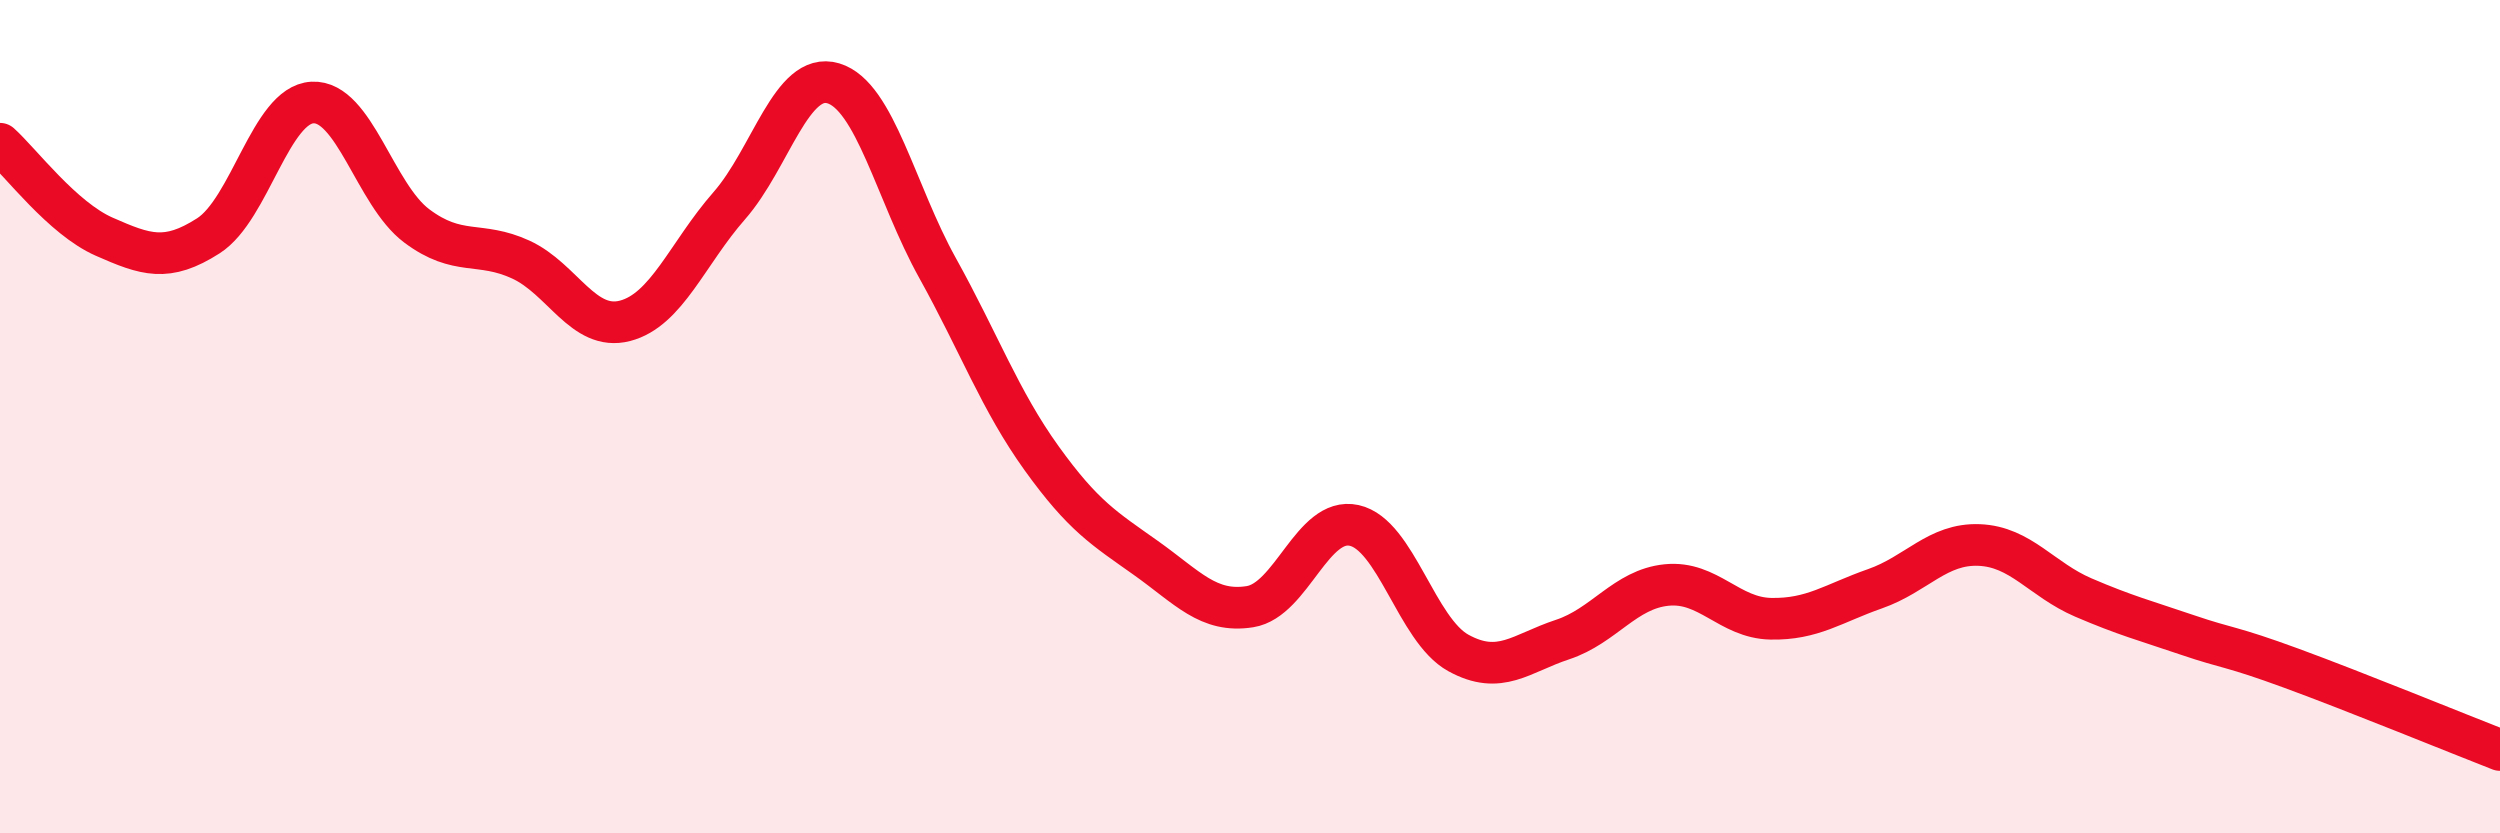
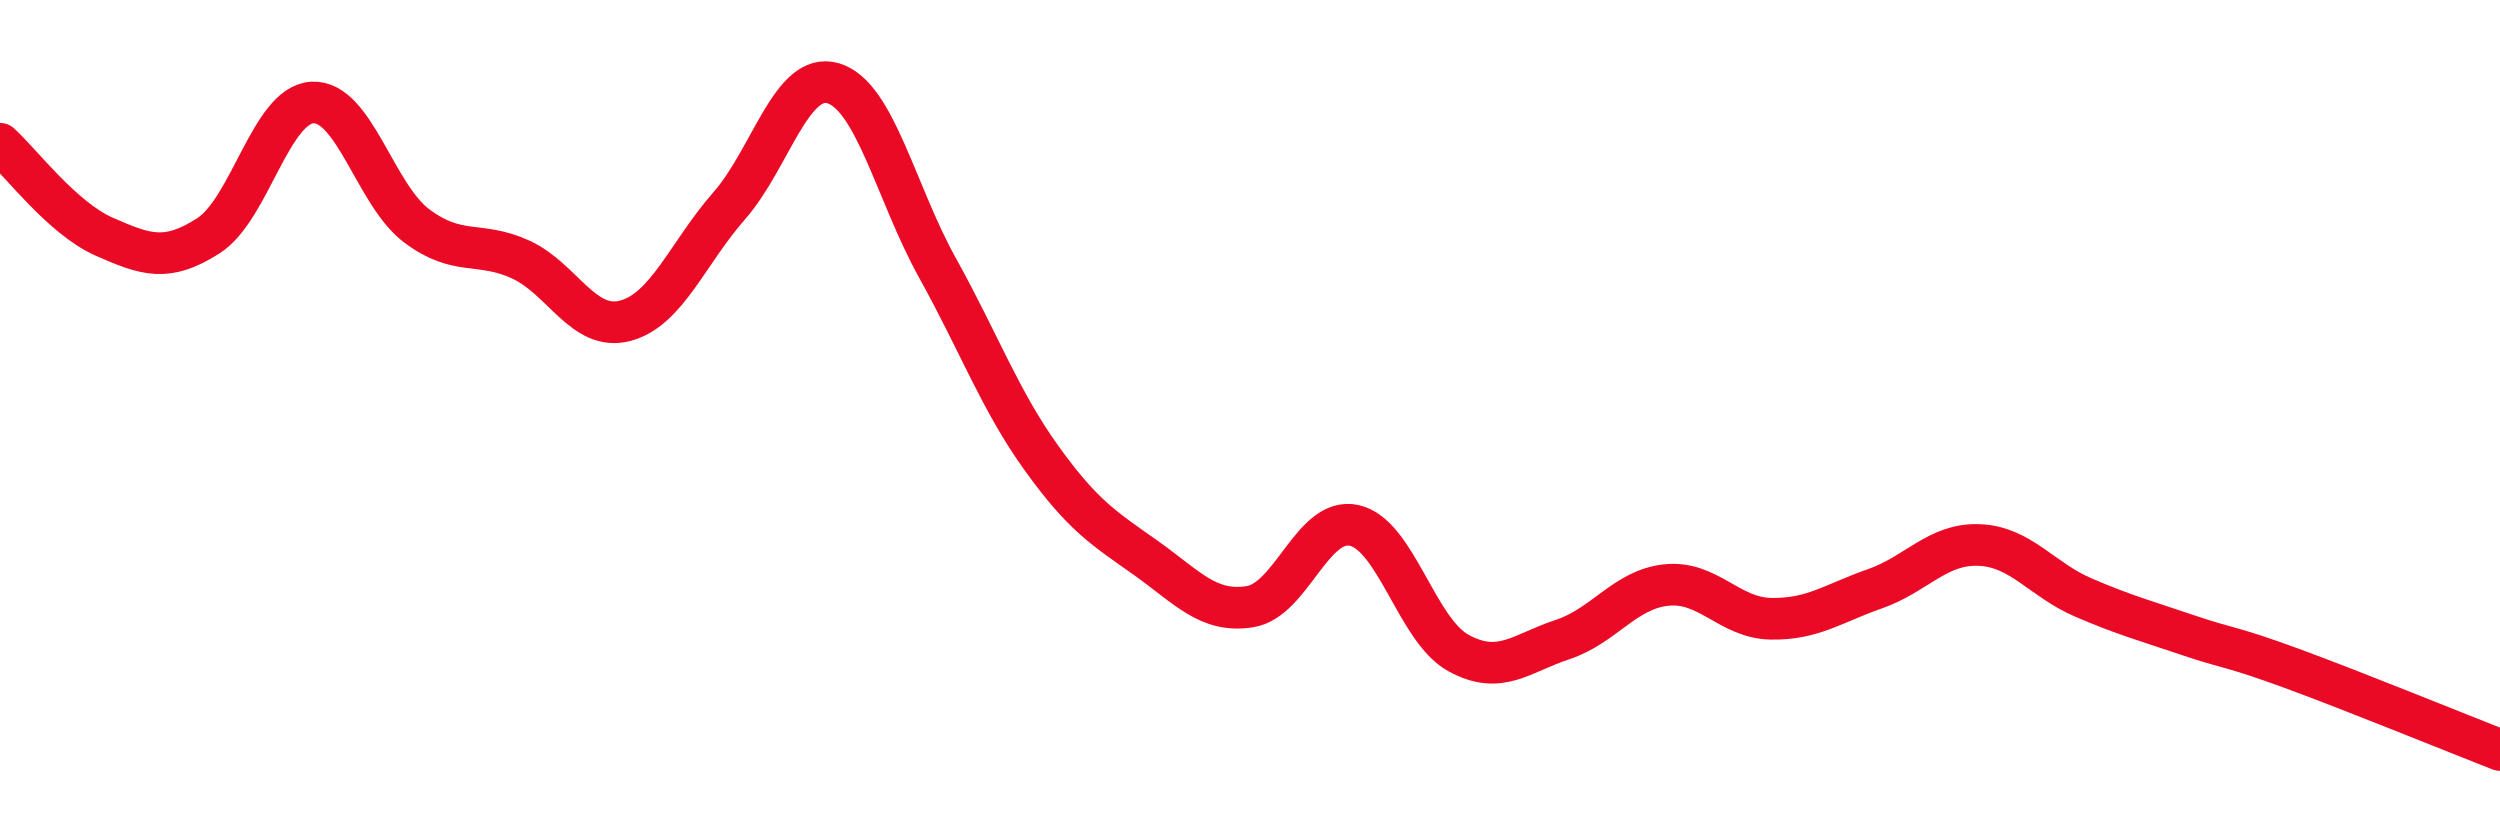
<svg xmlns="http://www.w3.org/2000/svg" width="60" height="20" viewBox="0 0 60 20">
-   <path d="M 0,3.45 C 0.5,3.9 1.5,5.24 2.5,5.68 C 3.5,6.12 4,6.3 5,5.66 C 6,5.02 6.5,2.51 7.5,2.46 C 8.5,2.41 9,4.67 10,5.42 C 11,6.17 11.5,5.77 12.5,6.23 C 13.5,6.69 14,7.96 15,7.7 C 16,7.44 16.5,6.08 17.5,4.94 C 18.5,3.8 19,1.7 20,2 C 21,2.3 21.5,4.63 22.5,6.43 C 23.5,8.23 24,9.61 25,11 C 26,12.39 26.5,12.68 27.5,13.39 C 28.5,14.1 29,14.72 30,14.56 C 31,14.4 31.5,12.39 32.5,12.61 C 33.5,12.83 34,15.12 35,15.67 C 36,16.22 36.5,15.68 37.5,15.35 C 38.5,15.02 39,14.14 40,14.04 C 41,13.94 41.5,14.83 42.5,14.85 C 43.5,14.87 44,14.48 45,14.13 C 46,13.78 46.5,13.04 47.5,13.08 C 48.5,13.12 49,13.91 50,14.34 C 51,14.77 51.5,14.9 52.5,15.24 C 53.5,15.58 53.5,15.49 55,16.04 C 56.5,16.59 59,17.61 60,18L60 20L0 20Z" fill="#EB0A25" opacity="0.1" stroke-linecap="round" stroke-linejoin="round" />
  <path d="M 0,3.45 C 0.5,3.9 1.5,5.24 2.5,5.68 C 3.5,6.12 4,6.3 5,5.66 C 6,5.02 6.5,2.51 7.5,2.46 C 8.5,2.41 9,4.67 10,5.42 C 11,6.17 11.5,5.77 12.5,6.23 C 13.5,6.69 14,7.96 15,7.7 C 16,7.44 16.5,6.08 17.5,4.94 C 18.5,3.8 19,1.7 20,2 C 21,2.3 21.5,4.63 22.5,6.43 C 23.5,8.23 24,9.61 25,11 C 26,12.39 26.5,12.68 27.5,13.39 C 28.5,14.1 29,14.72 30,14.56 C 31,14.4 31.5,12.39 32.5,12.61 C 33.5,12.83 34,15.12 35,15.67 C 36,16.22 36.5,15.68 37.5,15.35 C 38.5,15.02 39,14.14 40,14.04 C 41,13.94 41.5,14.83 42.5,14.85 C 43.5,14.87 44,14.48 45,14.13 C 46,13.78 46.5,13.04 47.5,13.08 C 48.5,13.12 49,13.91 50,14.34 C 51,14.77 51.5,14.9 52.5,15.24 C 53.5,15.58 53.5,15.49 55,16.04 C 56.5,16.59 59,17.61 60,18" stroke="#EB0A25" stroke-width="1" fill="none" stroke-linecap="round" stroke-linejoin="round" />
</svg>